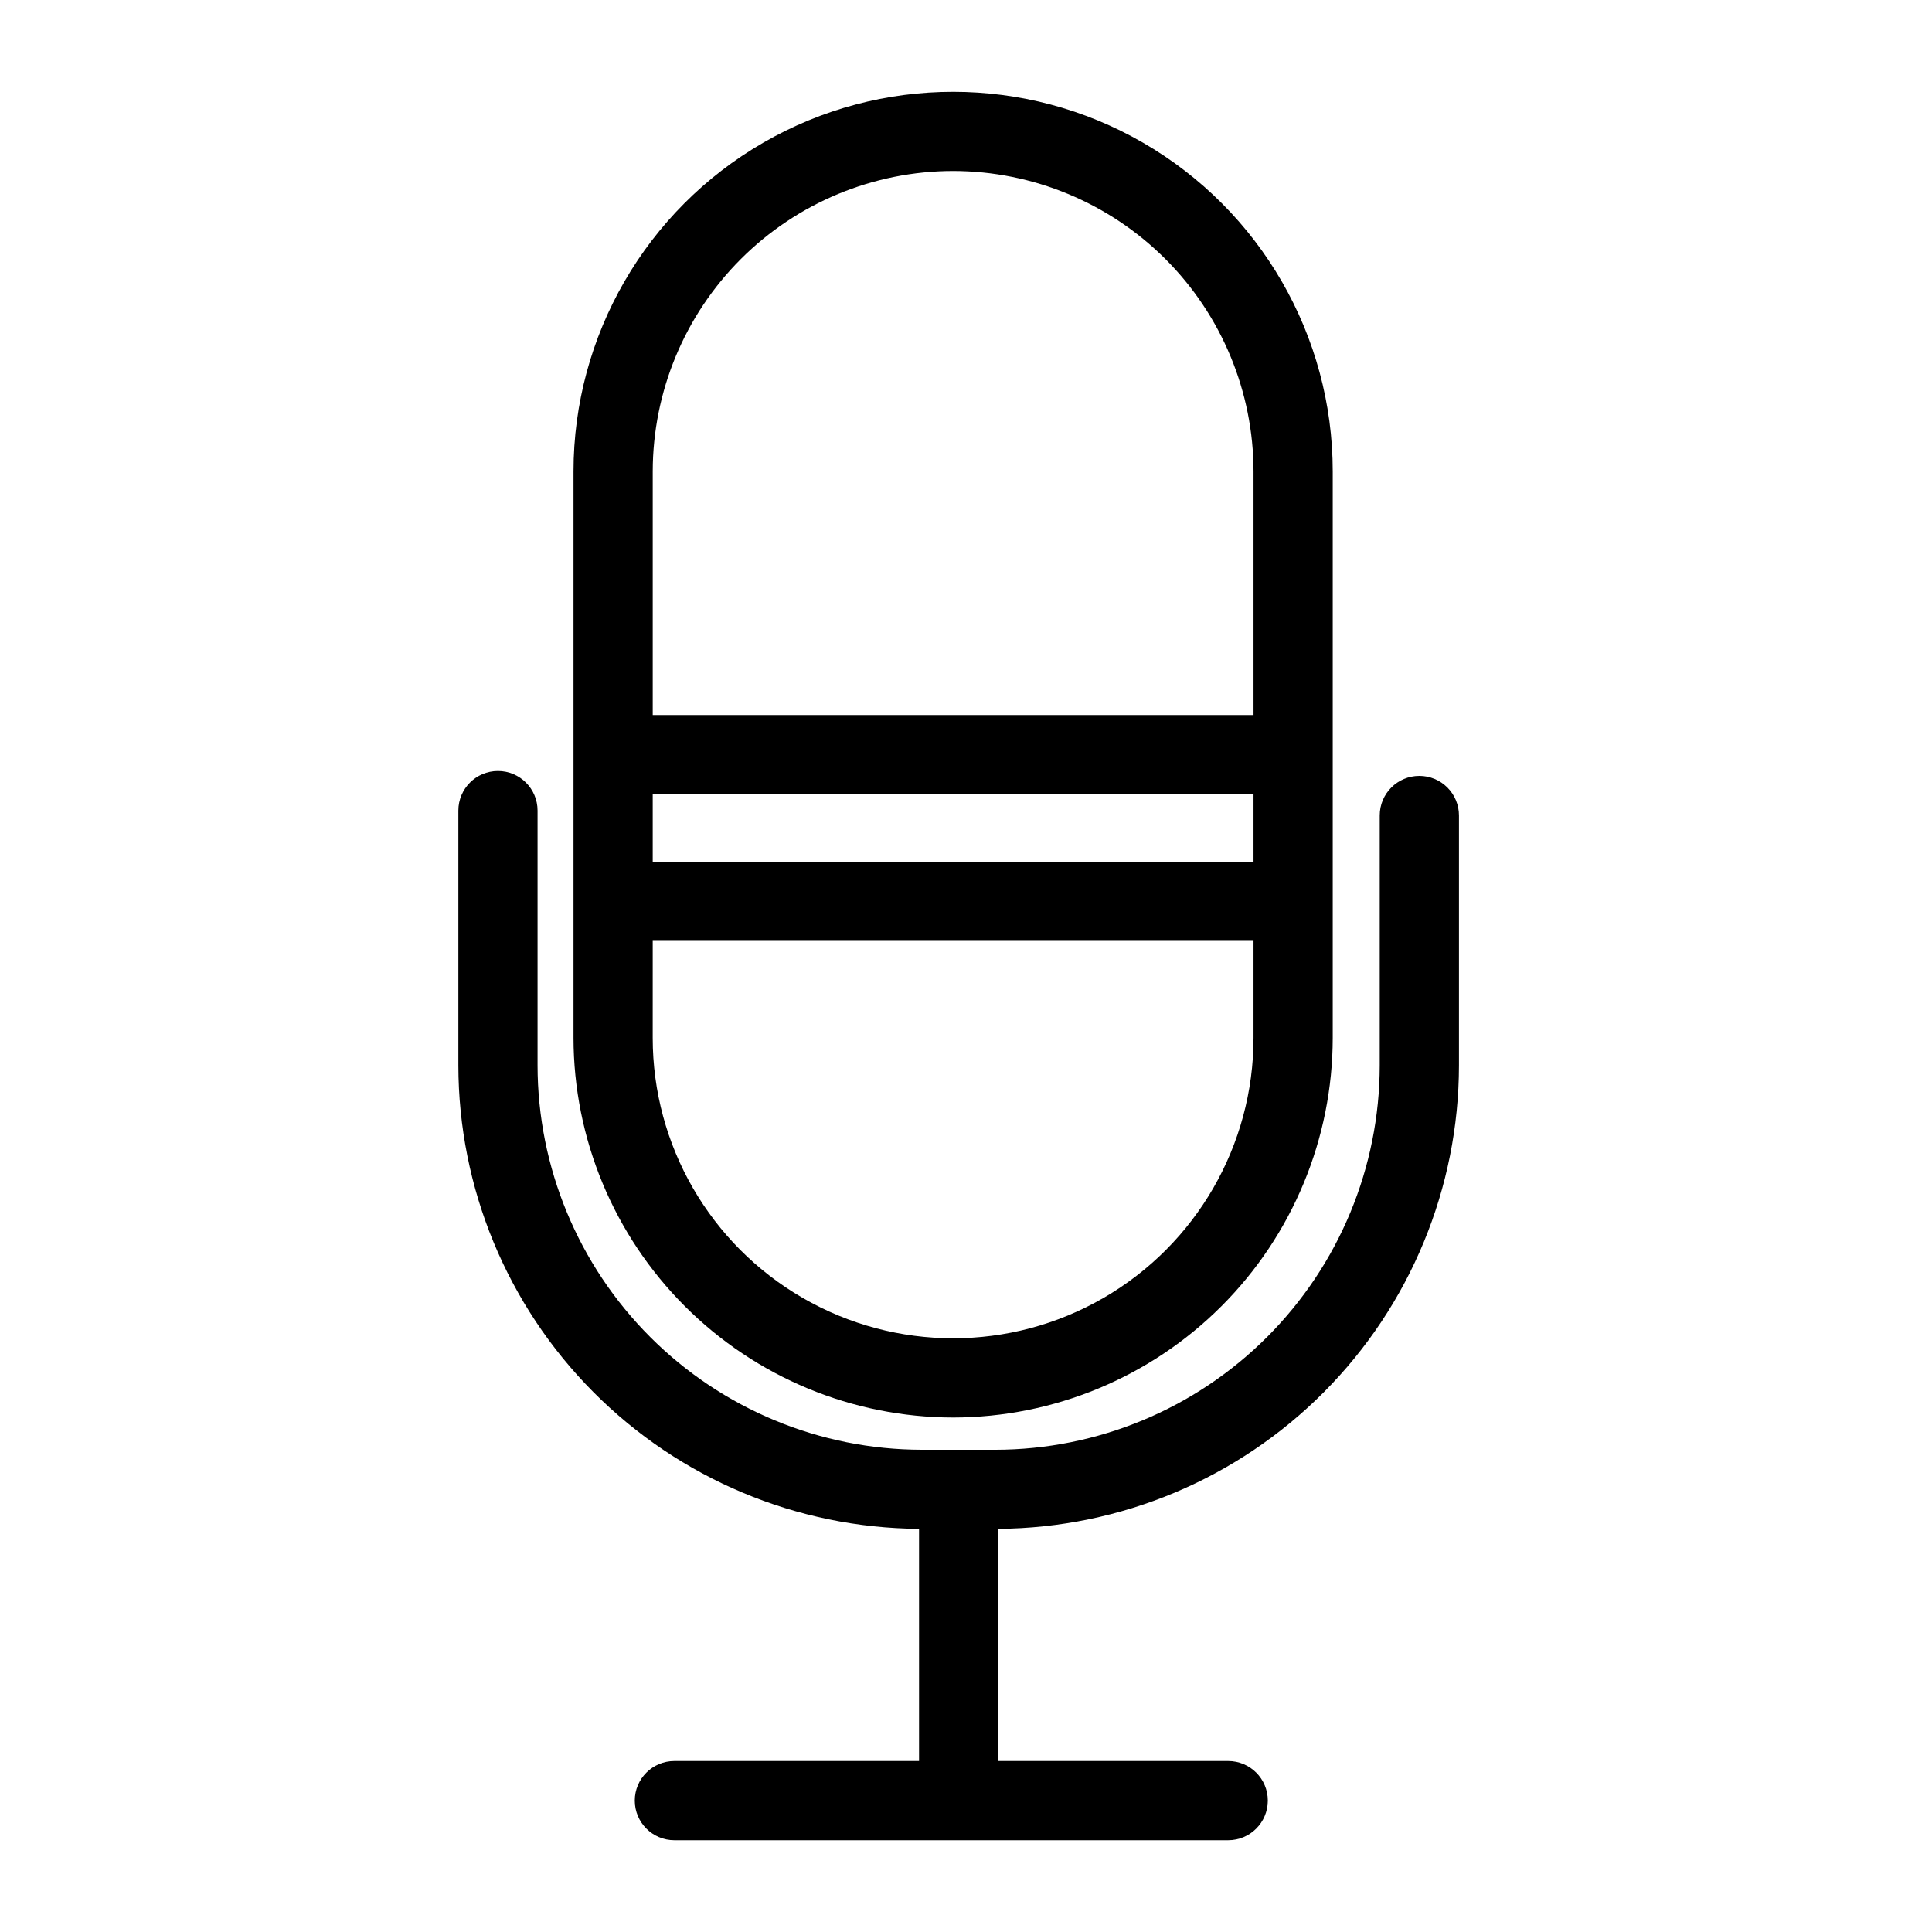
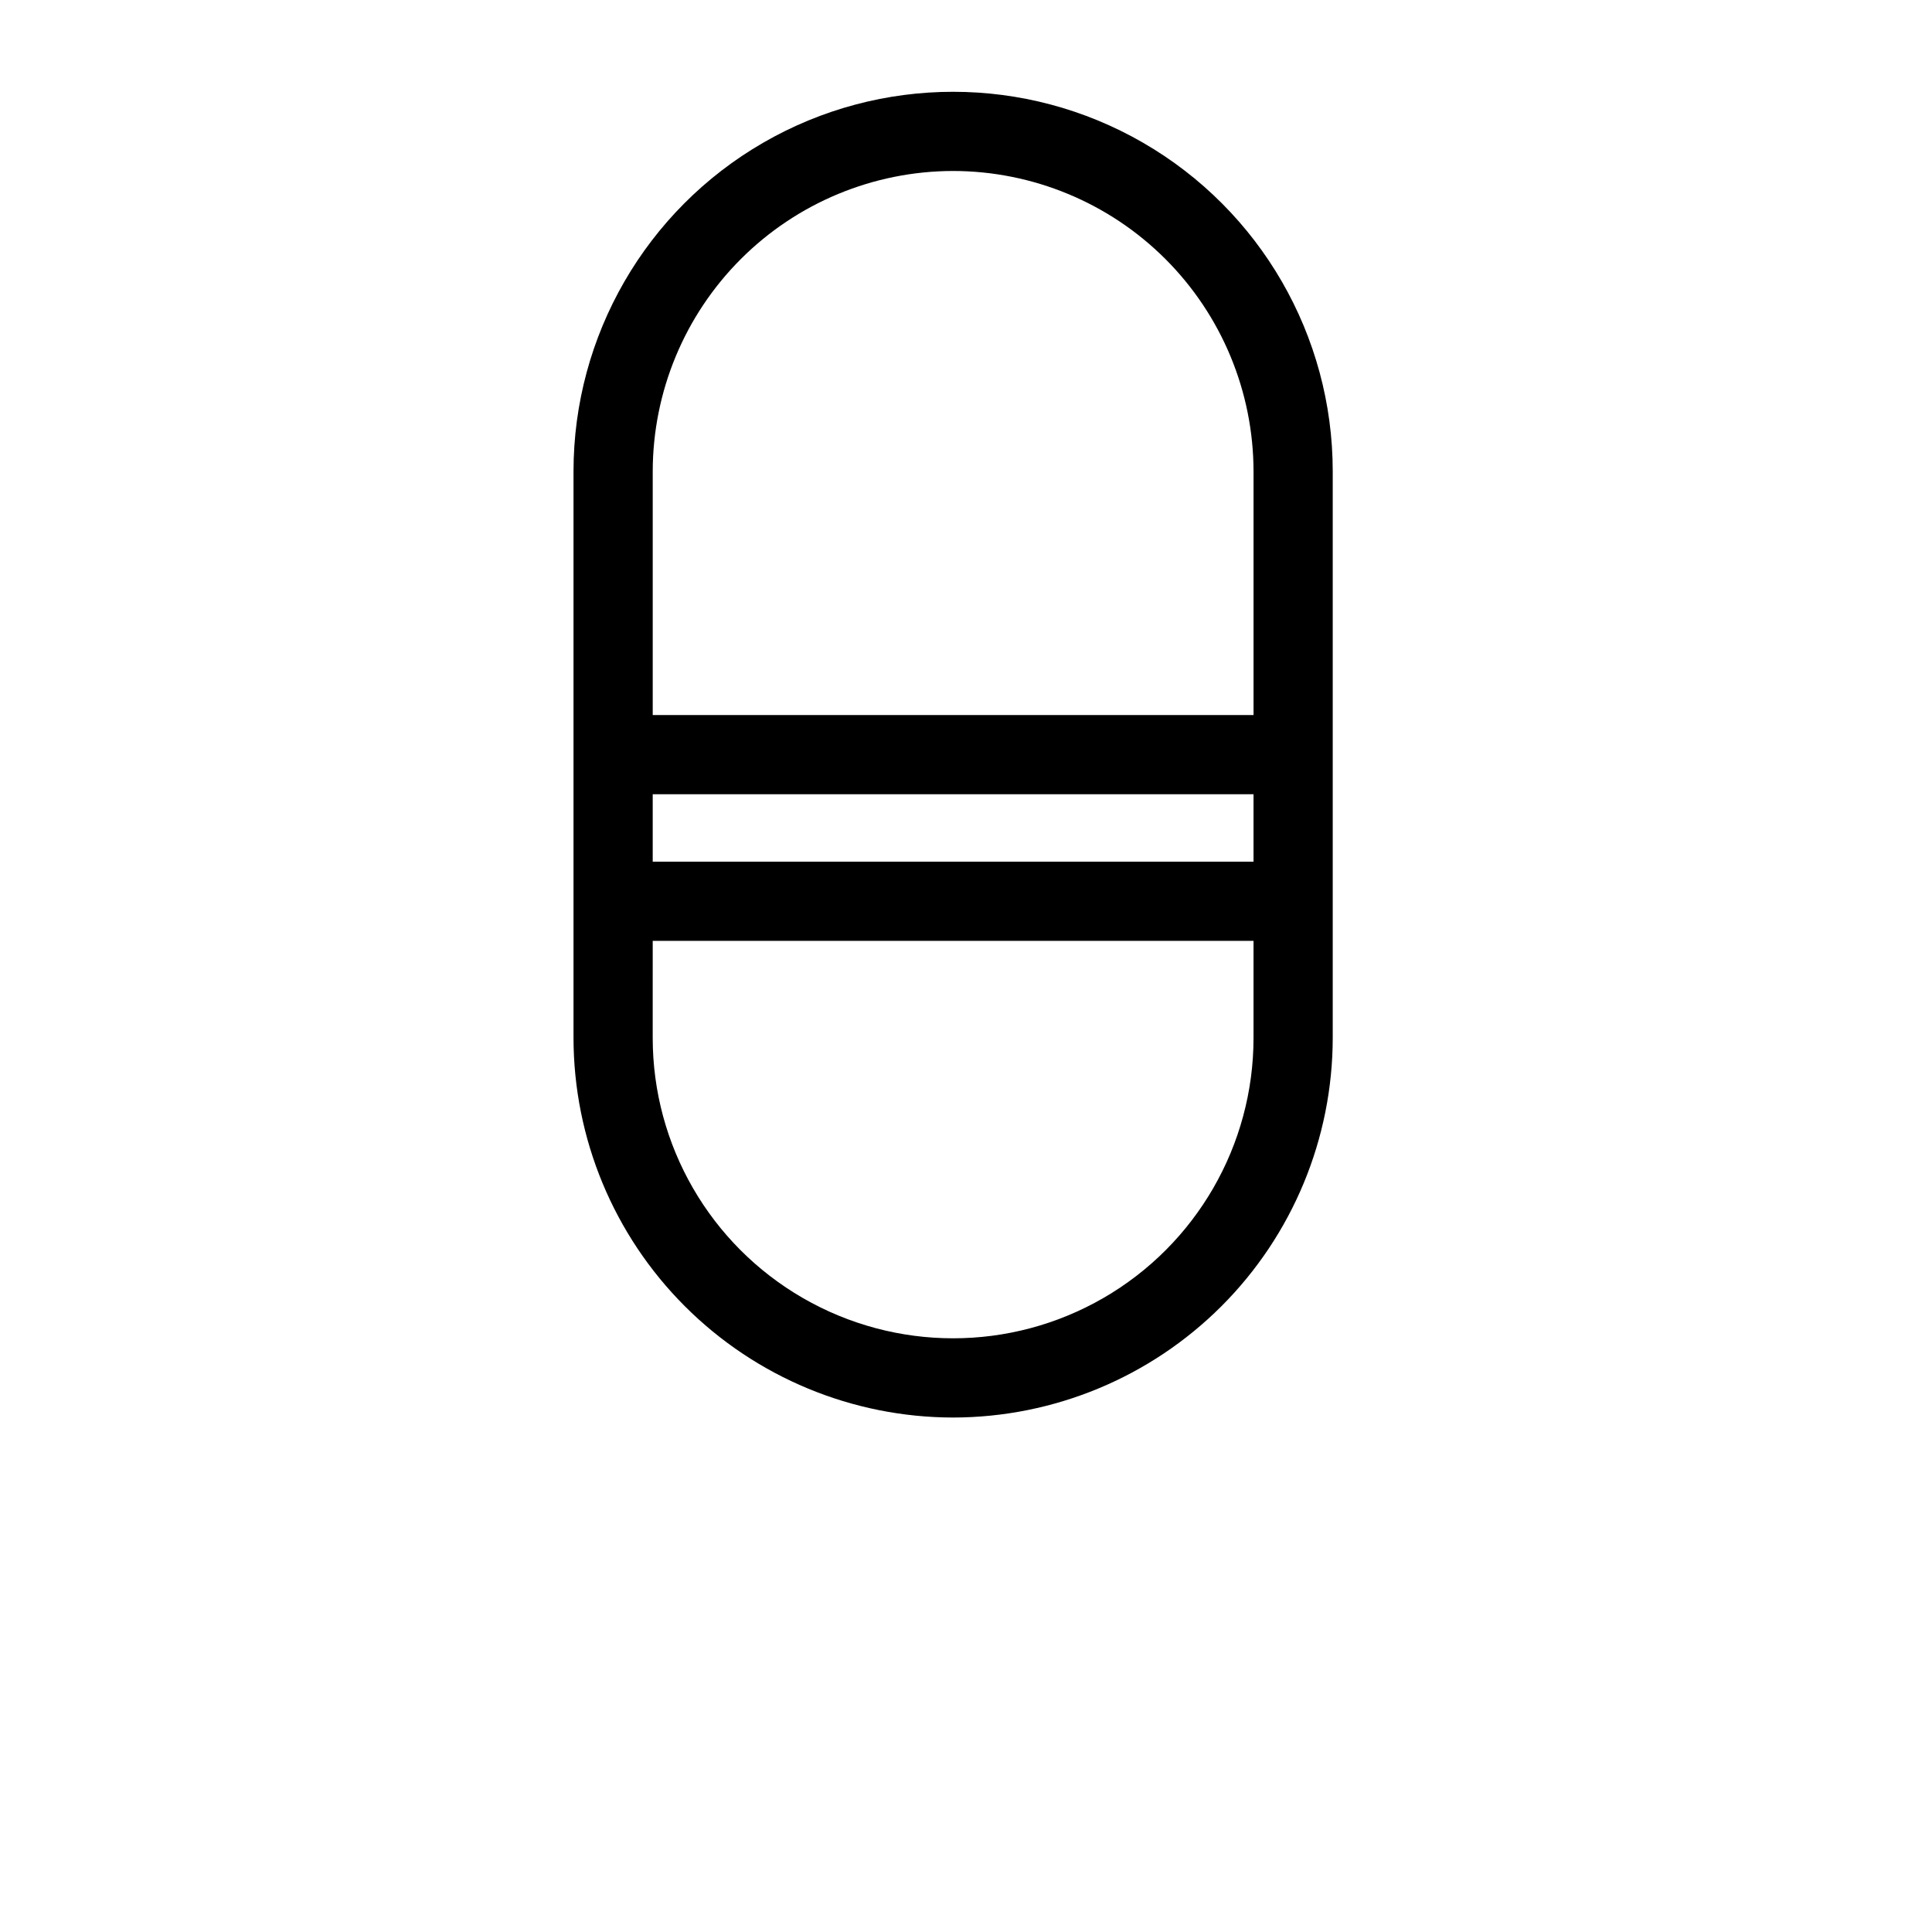
<svg xmlns="http://www.w3.org/2000/svg" fill="#000000" width="800px" height="800px" version="1.1" viewBox="144 144 512 512">
  <g>
    <path d="m396.59 519.66c26.672-0.031 52.242-10.641 71.102-29.5s29.469-44.43 29.496-71.102v-150.13c0-35.941-19.172-69.152-50.301-87.125-31.125-17.969-69.473-17.969-100.6 0-31.125 17.973-50.301 51.184-50.301 87.125v150.13c0.031 26.672 10.641 52.242 29.5 71.102 18.863 18.863 44.434 29.473 71.105 29.5zm-79.613-165.18 159.22 0.004v17.867l-159.22-0.004zm79.613-165.17c21.105 0.027 41.34 8.422 56.266 23.344 14.922 14.926 23.316 35.16 23.344 56.266v64.57h-159.22v-64.57c0.027-21.105 8.422-41.34 23.348-56.266s35.16-23.32 56.266-23.344zm-79.613 204.03h159.22v25.715c0 28.441-15.176 54.723-39.809 68.941-24.629 14.223-54.977 14.223-79.609 0-24.629-14.219-39.805-40.5-39.805-68.941z" />
-     <path d="m520.14 349.62c-5.797 0-10.496 4.699-10.496 10.496v66.246c-0.031 27-10.773 52.887-29.867 71.98s-44.98 29.832-71.984 29.863h-19.484c-27.004-0.031-52.891-10.77-71.984-29.863s-29.836-44.98-29.867-71.98v-67.543c0-5.797-4.699-10.496-10.492-10.496-5.797 0-10.496 4.699-10.496 10.496v67.543c0.039 32.43 12.891 63.535 35.758 86.535 22.867 23 53.895 36.031 86.328 36.262v61.527h-64.836c-5.797 0-10.496 4.699-10.496 10.496s4.699 10.496 10.496 10.496h146.77c5.797 0 10.496-4.699 10.496-10.496s-4.699-10.496-10.496-10.496h-60.938v-61.527c32.434-0.23 63.461-13.262 86.328-36.262s35.719-54.105 35.762-86.535v-66.246c0-2.785-1.105-5.453-3.074-7.422s-4.641-3.074-7.422-3.074z" />
  </g>
</svg>